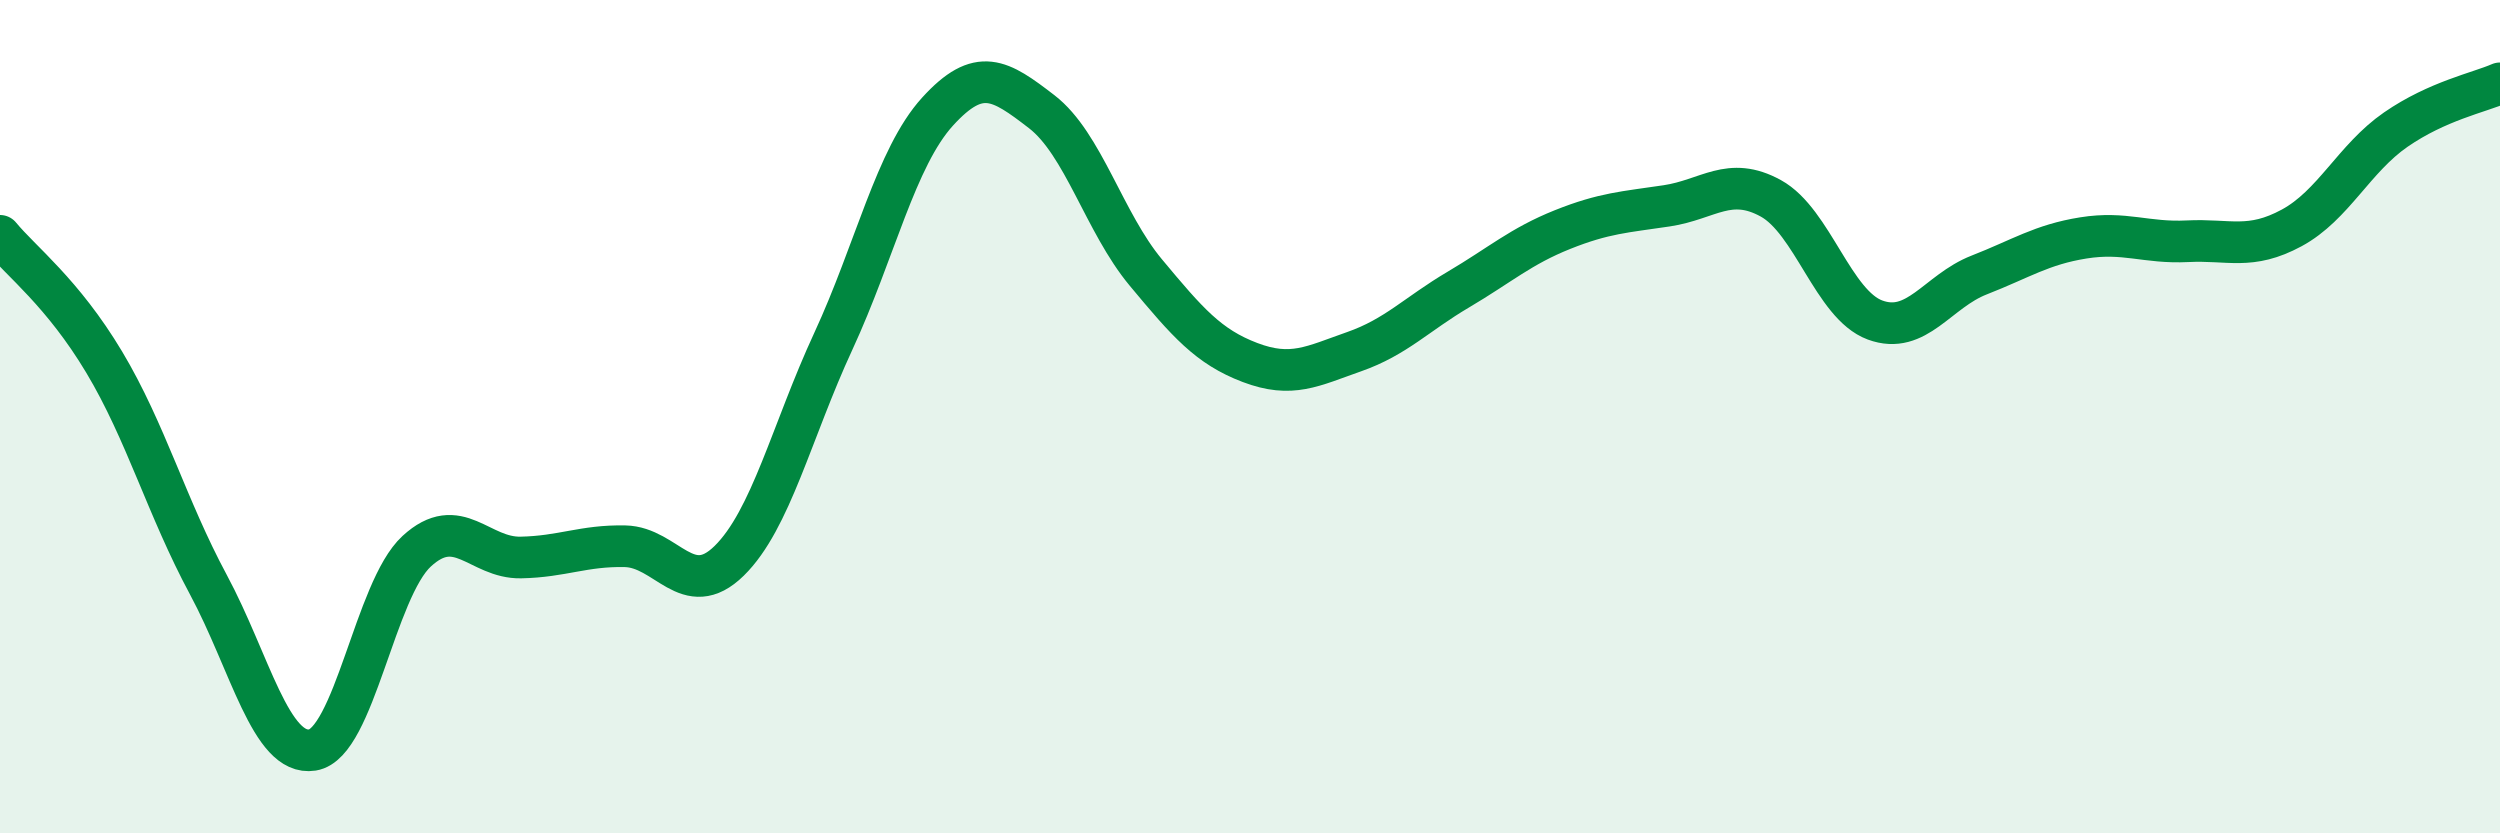
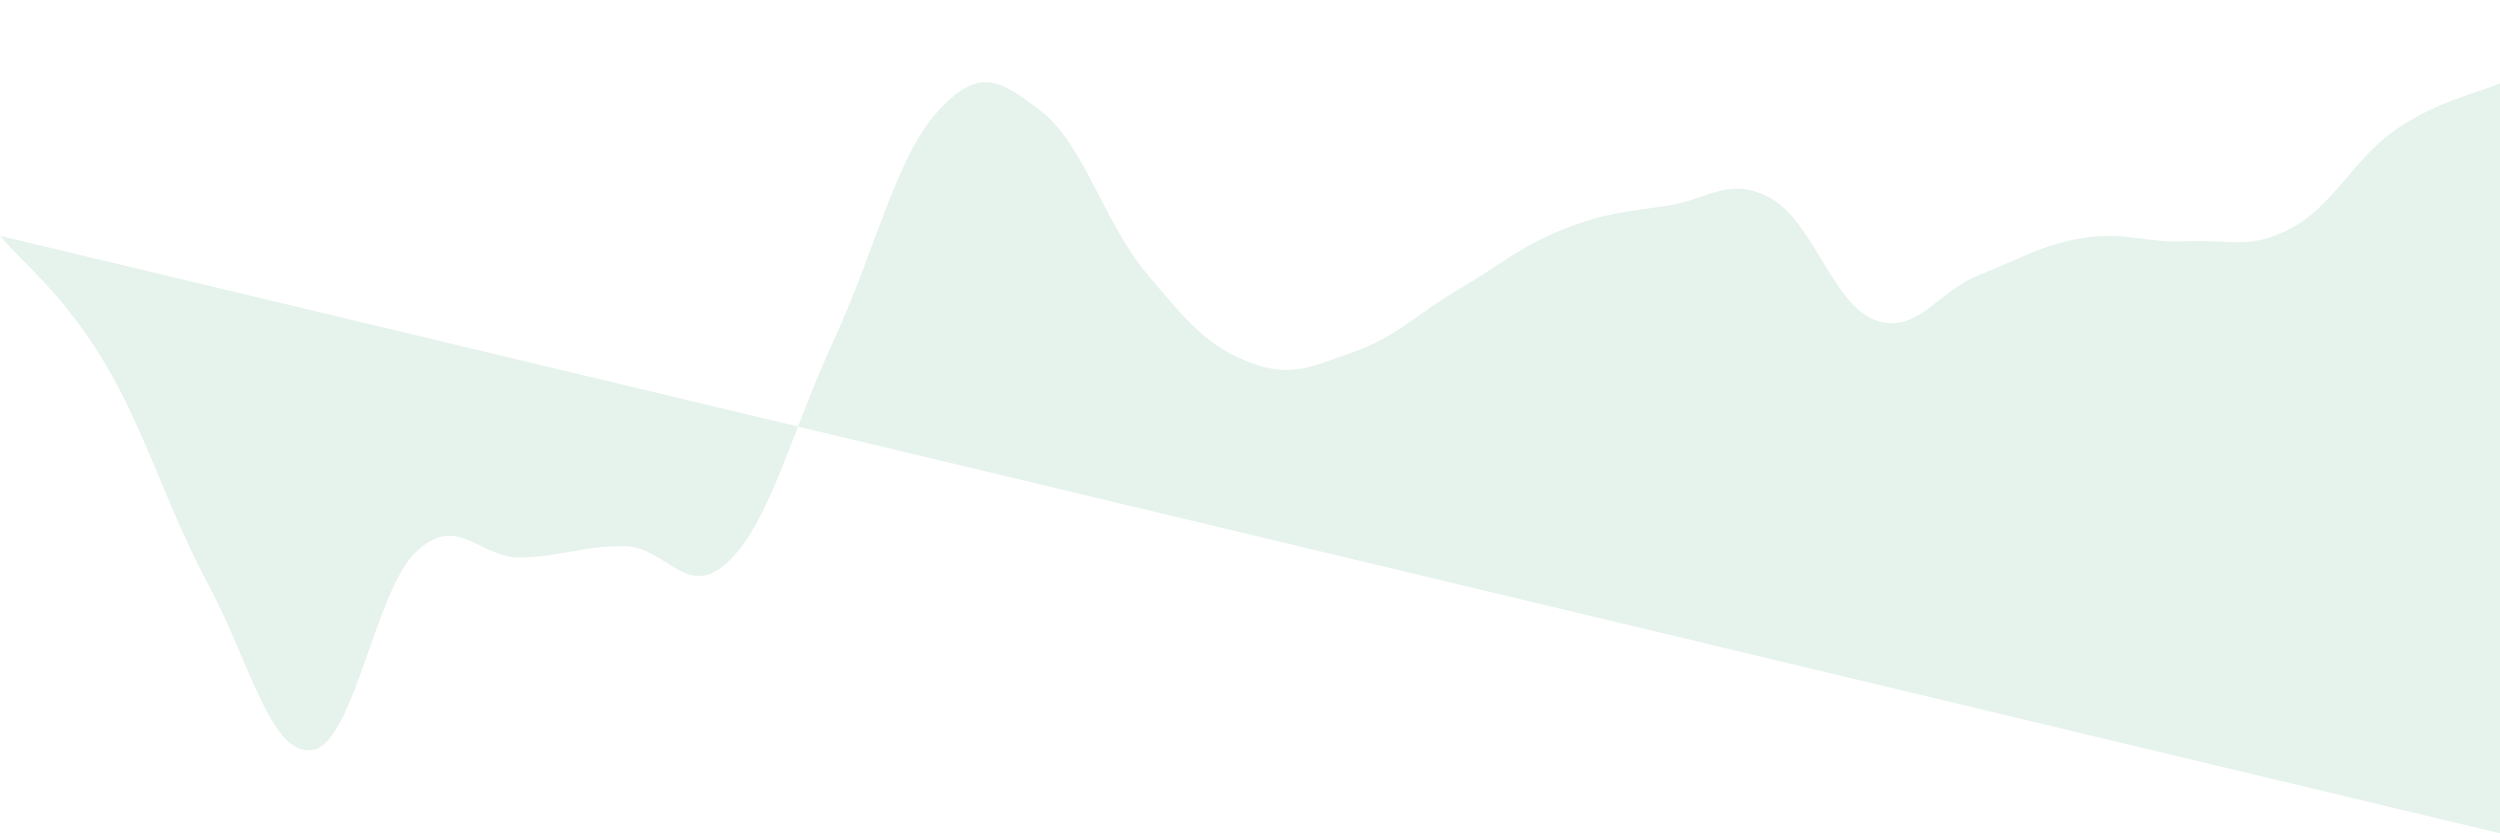
<svg xmlns="http://www.w3.org/2000/svg" width="60" height="20" viewBox="0 0 60 20">
-   <path d="M 0,5.66 C 0.5,6.27 1.5,7.02 2.5,8.69 C 3.5,10.36 4,12.17 5,14.03 C 6,15.89 6.5,18.16 7.5,18 C 8.5,17.84 9,14.15 10,13.23 C 11,12.31 11.5,13.4 12.5,13.38 C 13.5,13.36 14,13.09 15,13.11 C 16,13.13 16.5,14.44 17.5,13.46 C 18.5,12.48 19,10.35 20,8.19 C 21,6.03 21.5,3.78 22.5,2.68 C 23.5,1.58 24,1.91 25,2.68 C 26,3.45 26.5,5.34 27.5,6.54 C 28.5,7.74 29,8.32 30,8.7 C 31,9.08 31.5,8.79 32.5,8.44 C 33.5,8.09 34,7.54 35,6.95 C 36,6.36 36.5,5.91 37.5,5.51 C 38.5,5.11 39,5.09 40,4.94 C 41,4.79 41.5,4.21 42.5,4.76 C 43.5,5.31 44,7.31 45,7.68 C 46,8.05 46.5,6.99 47.5,6.6 C 48.5,6.21 49,5.87 50,5.71 C 51,5.55 51.5,5.84 52.5,5.79 C 53.5,5.74 54,6.01 55,5.47 C 56,4.93 56.5,3.8 57.5,3.11 C 58.5,2.42 59.5,2.22 60,2L60 20L0 20Z" fill="#008740" opacity="0.1" stroke-linecap="round" stroke-linejoin="round" />
-   <path d="M 0,5.66 C 0.5,6.27 1.5,7.02 2.5,8.69 C 3.5,10.36 4,12.17 5,14.03 C 6,15.89 6.5,18.16 7.5,18 C 8.5,17.84 9,14.15 10,13.23 C 11,12.31 11.5,13.4 12.5,13.38 C 13.5,13.36 14,13.09 15,13.11 C 16,13.13 16.5,14.44 17.5,13.46 C 18.5,12.48 19,10.35 20,8.19 C 21,6.03 21.5,3.78 22.5,2.68 C 23.5,1.58 24,1.91 25,2.68 C 26,3.45 26.5,5.34 27.5,6.54 C 28.5,7.74 29,8.32 30,8.7 C 31,9.08 31.5,8.79 32.5,8.44 C 33.5,8.09 34,7.54 35,6.95 C 36,6.36 36.5,5.91 37.5,5.51 C 38.5,5.11 39,5.09 40,4.94 C 41,4.79 41.5,4.21 42.5,4.76 C 43.5,5.31 44,7.31 45,7.68 C 46,8.05 46.5,6.99 47.5,6.6 C 48.5,6.21 49,5.87 50,5.71 C 51,5.55 51.5,5.84 52.5,5.79 C 53.5,5.74 54,6.01 55,5.47 C 56,4.93 56.5,3.8 57.5,3.11 C 58.5,2.42 59.5,2.22 60,2" stroke="#008740" stroke-width="1" fill="none" stroke-linecap="round" stroke-linejoin="round" />
+   <path d="M 0,5.66 C 0.5,6.27 1.5,7.02 2.5,8.69 C 3.5,10.36 4,12.17 5,14.03 C 6,15.89 6.5,18.16 7.5,18 C 8.5,17.84 9,14.15 10,13.23 C 11,12.31 11.5,13.4 12.5,13.38 C 13.5,13.36 14,13.09 15,13.11 C 16,13.13 16.5,14.44 17.5,13.46 C 18.5,12.48 19,10.35 20,8.19 C 21,6.03 21.5,3.78 22.5,2.68 C 23.5,1.58 24,1.91 25,2.68 C 26,3.45 26.5,5.34 27.5,6.54 C 28.5,7.74 29,8.32 30,8.7 C 31,9.08 31.5,8.79 32.5,8.44 C 33.5,8.09 34,7.54 35,6.95 C 36,6.36 36.5,5.91 37.5,5.51 C 38.5,5.11 39,5.09 40,4.94 C 41,4.79 41.5,4.21 42.5,4.76 C 43.5,5.31 44,7.31 45,7.68 C 46,8.05 46.5,6.99 47.5,6.6 C 48.5,6.21 49,5.87 50,5.71 C 51,5.55 51.5,5.84 52.5,5.79 C 53.5,5.74 54,6.01 55,5.47 C 56,4.93 56.5,3.8 57.5,3.11 C 58.5,2.42 59.5,2.22 60,2L60 20Z" fill="#008740" opacity="0.1" stroke-linecap="round" stroke-linejoin="round" />
</svg>